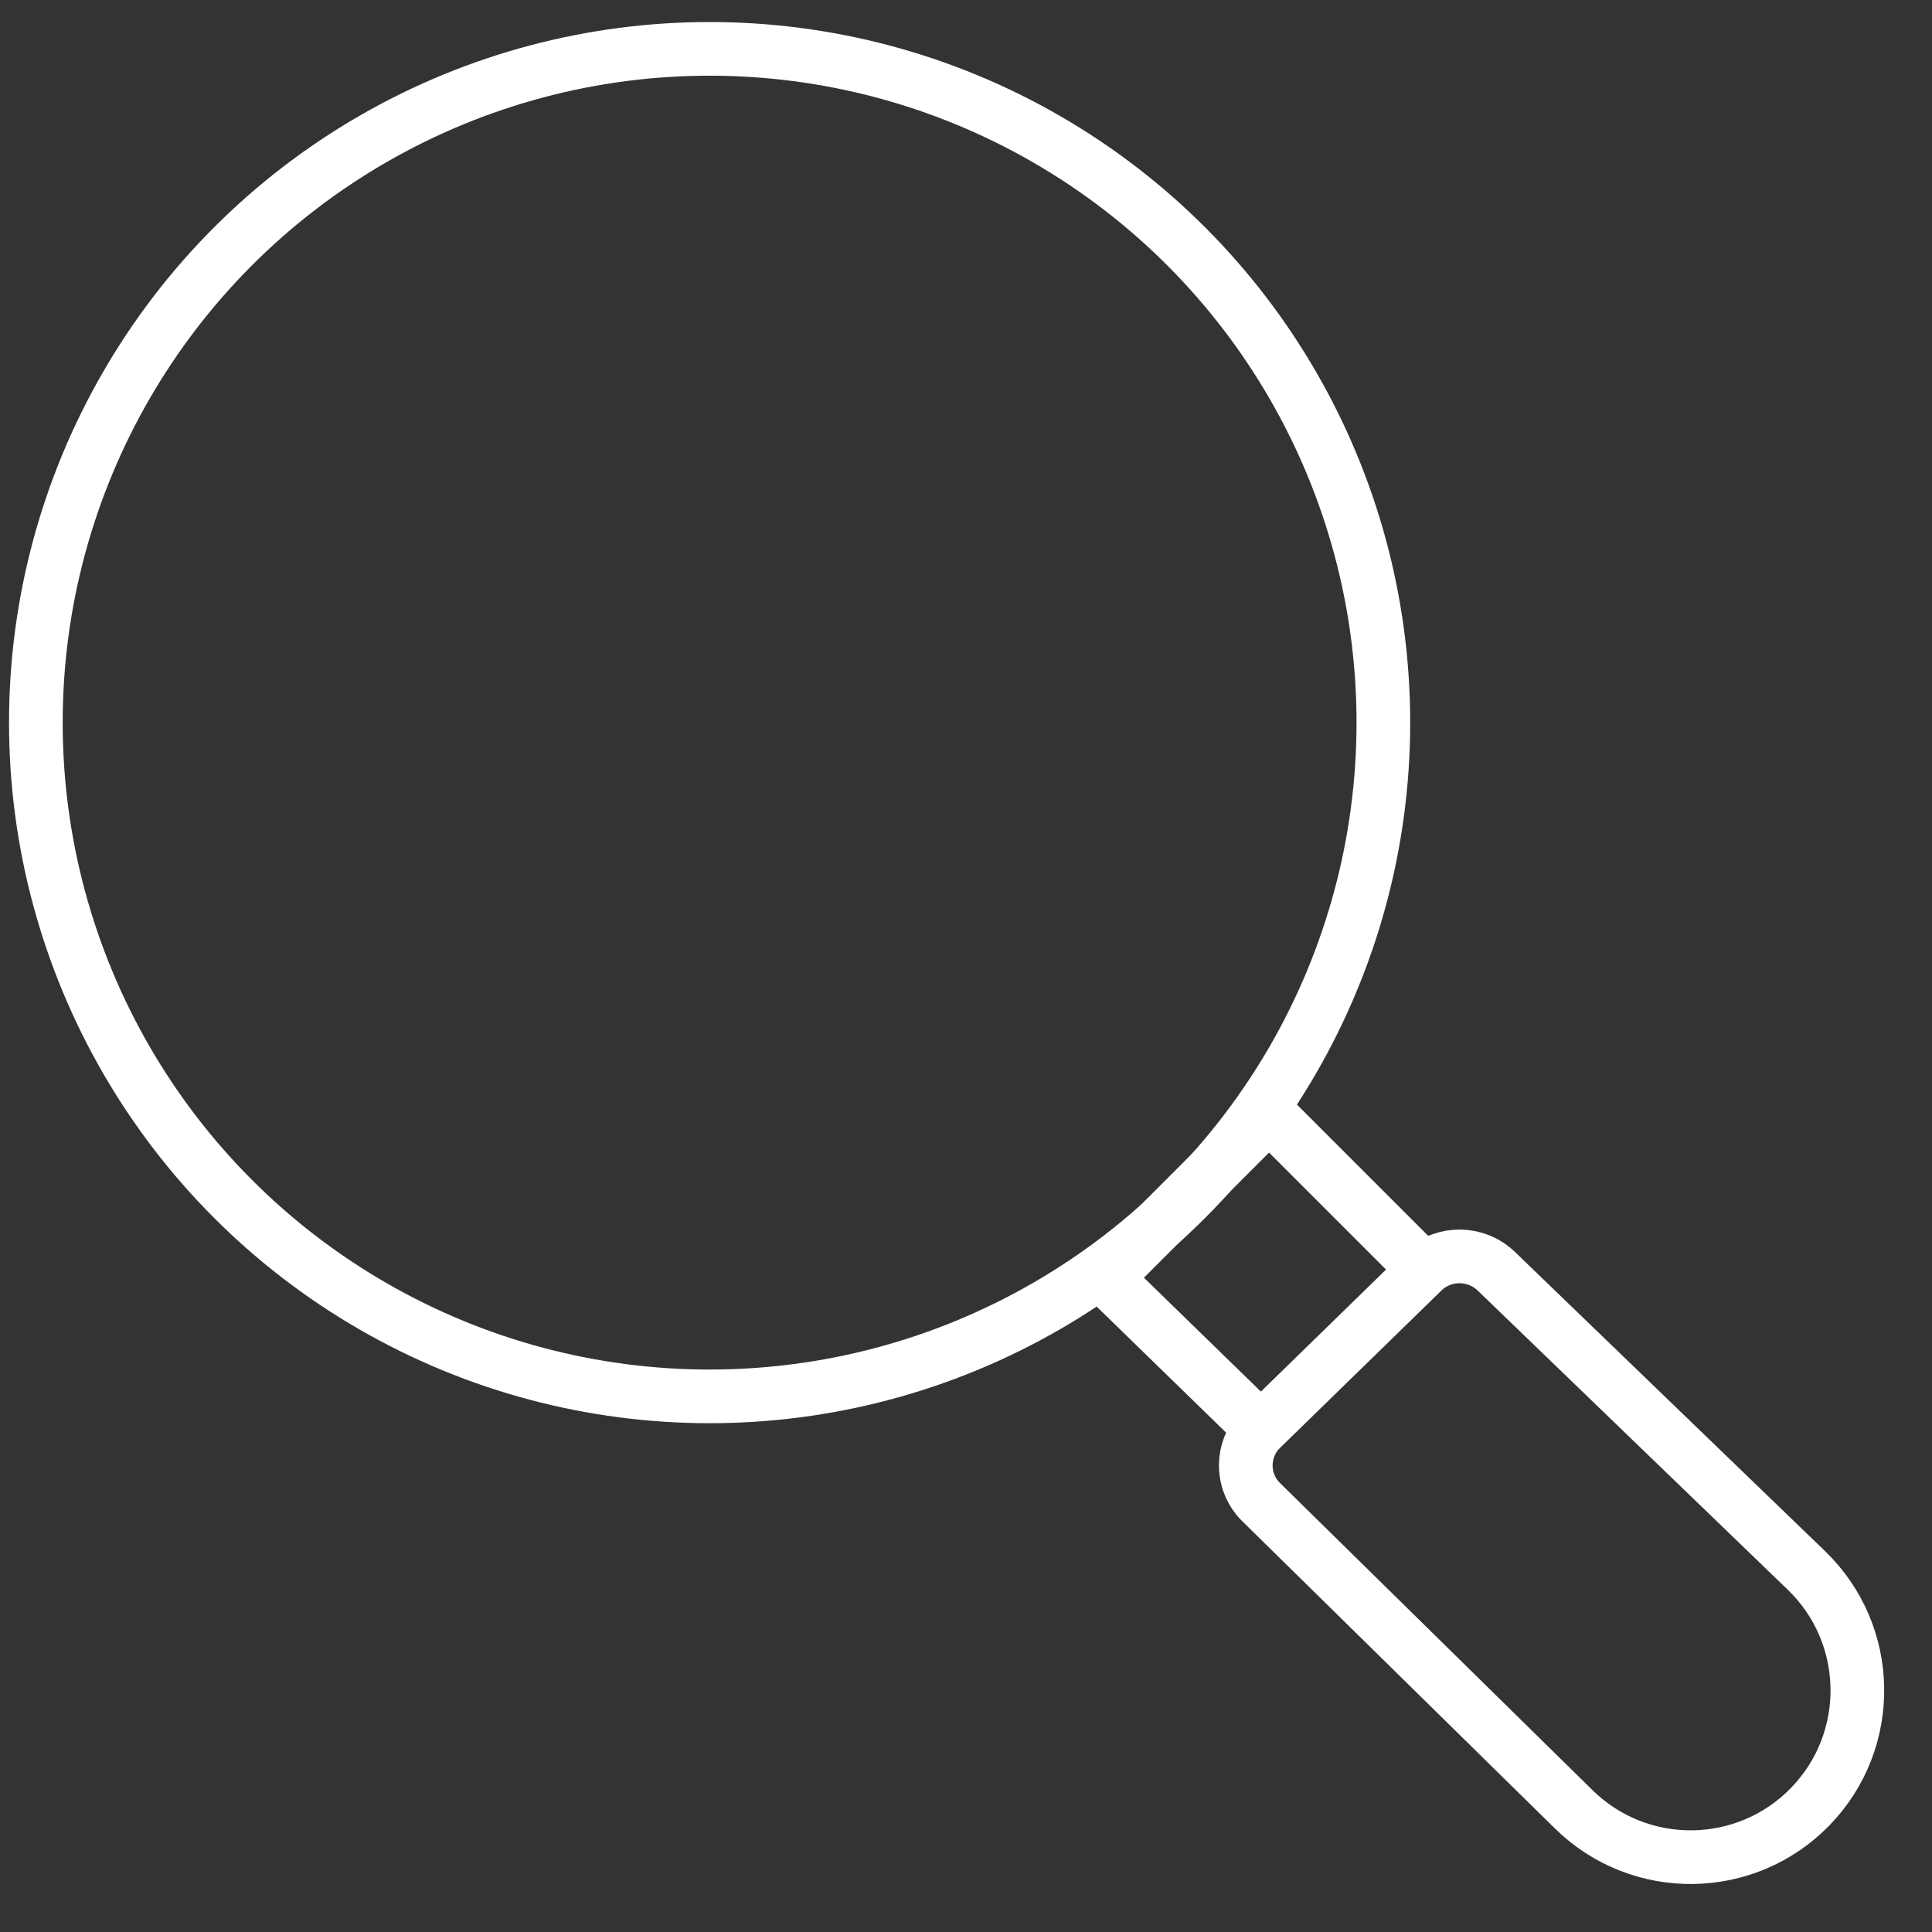
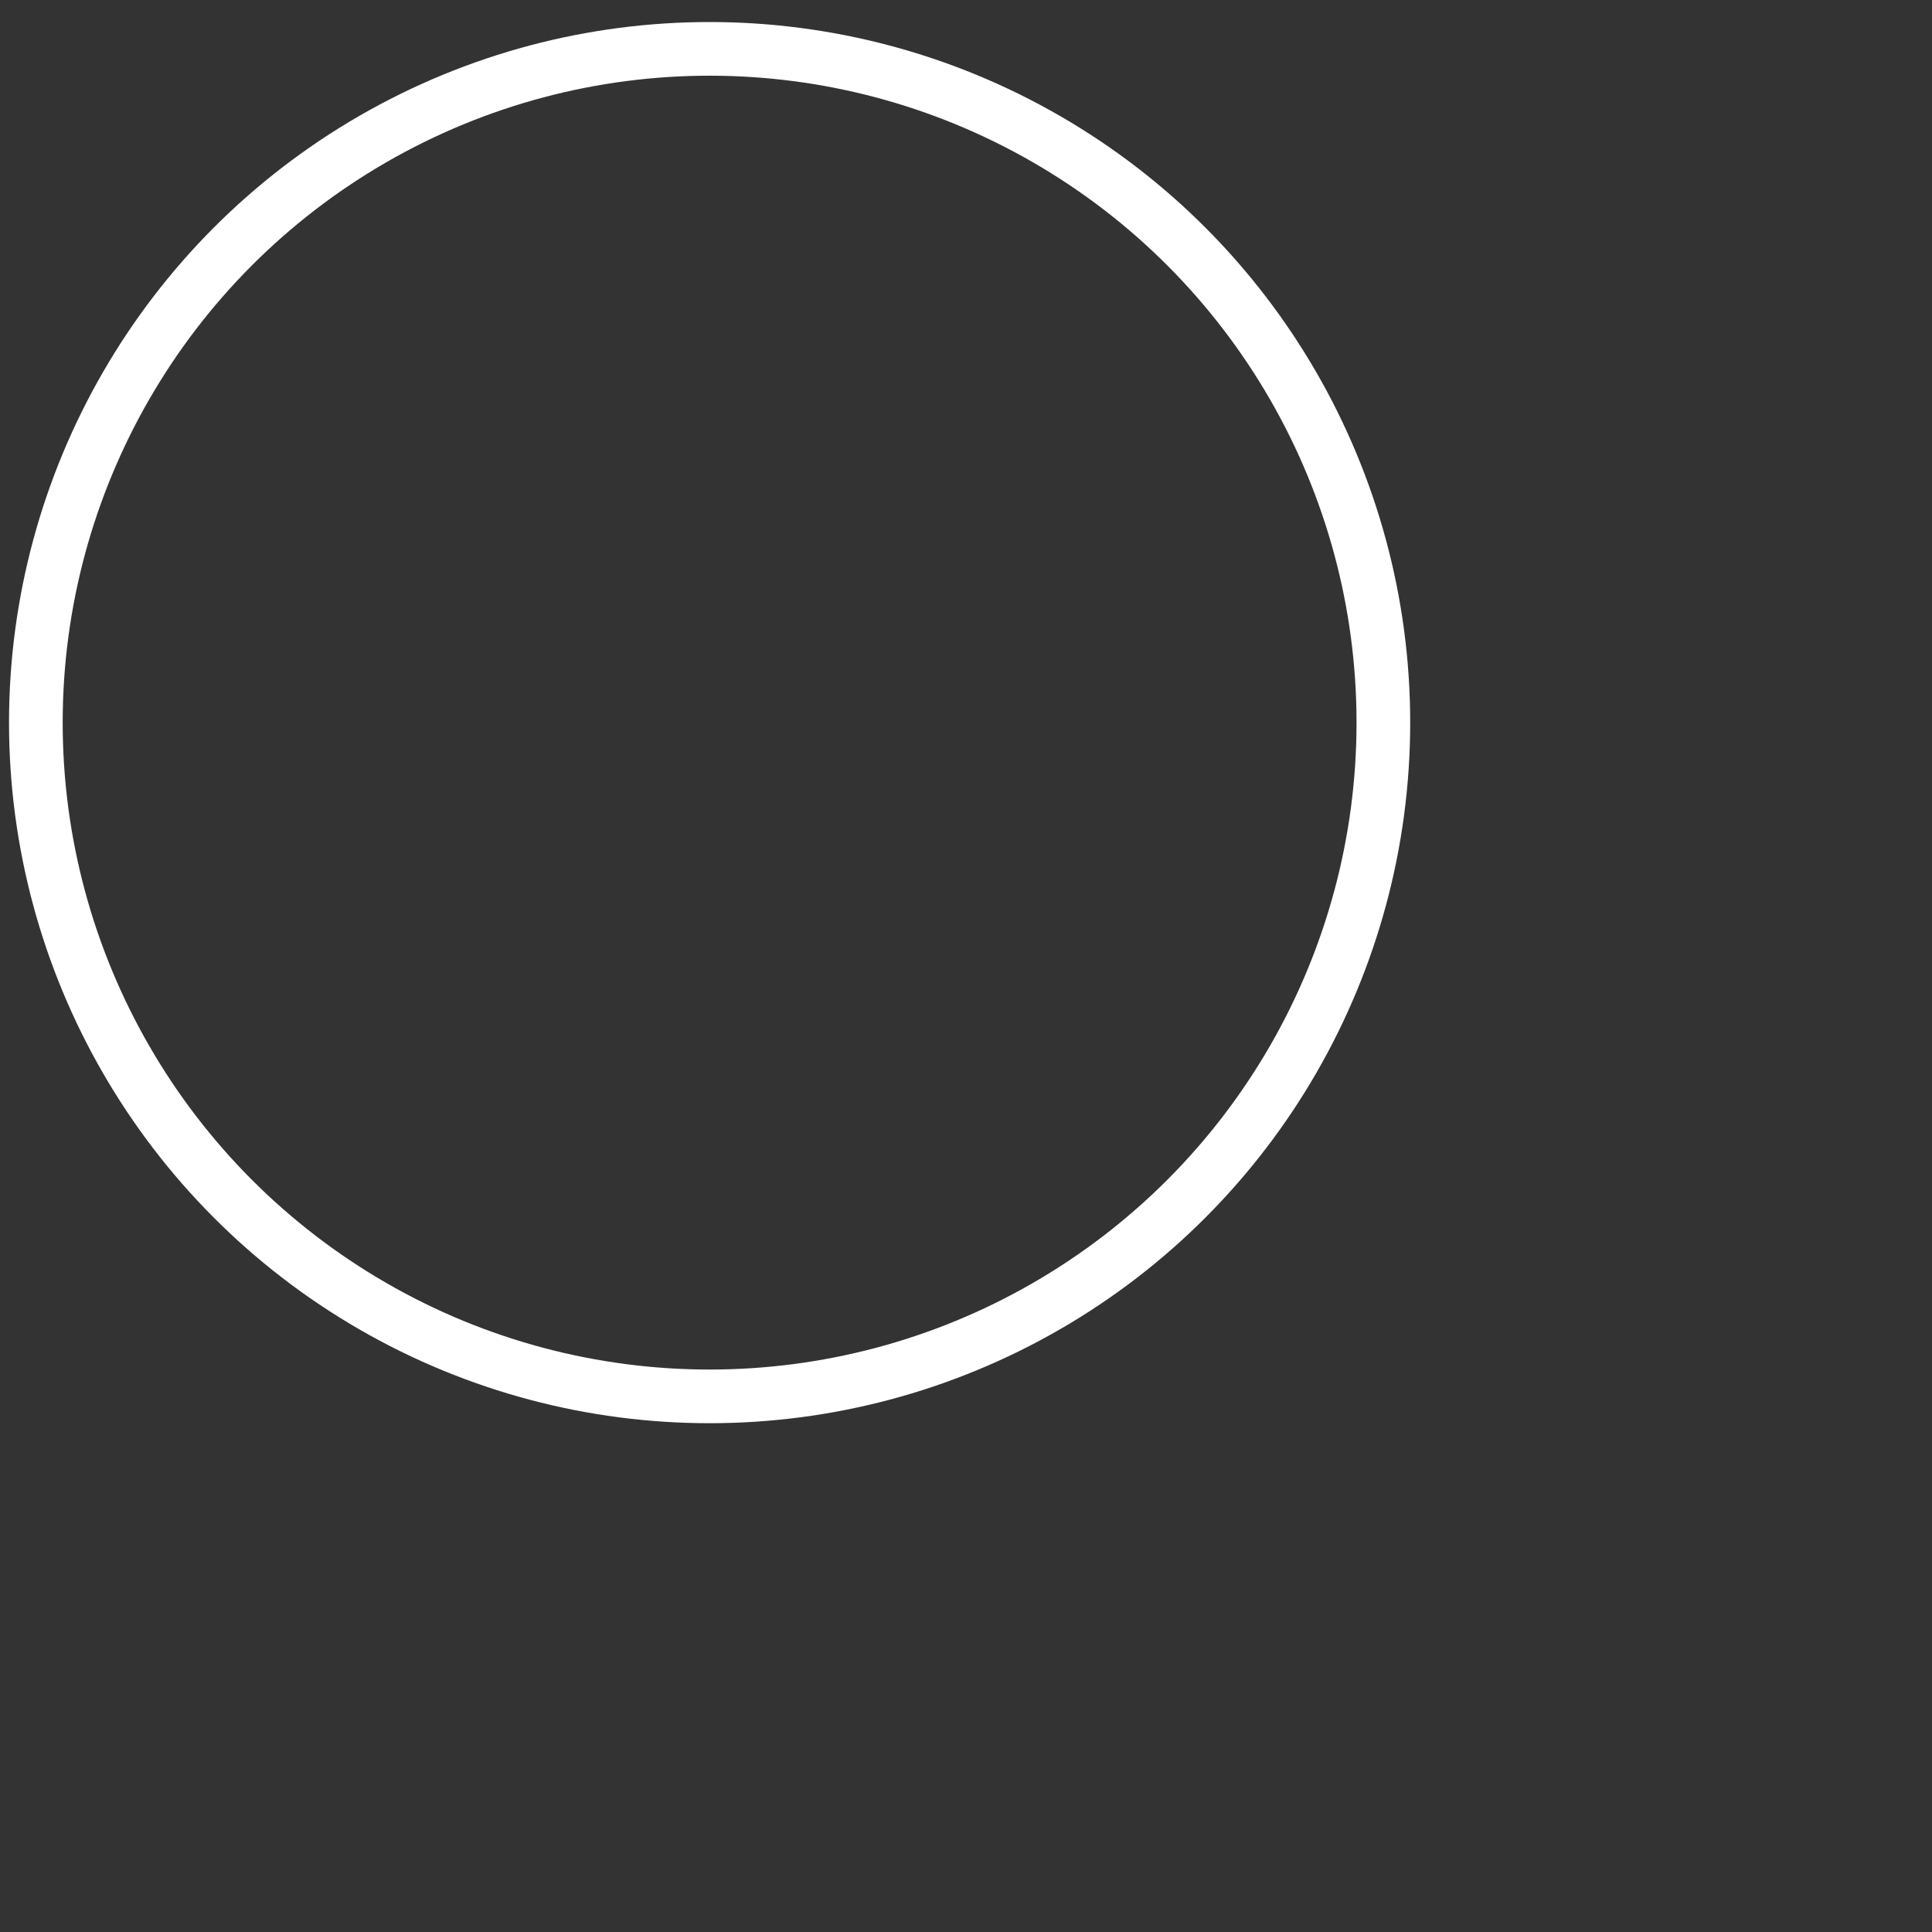
<svg xmlns="http://www.w3.org/2000/svg" width="72" height="72" viewBox="0 0 72 72" fill="none">
  <rect x="0" y="0" width="72" height="72" fill="#333333" stroke="none" />
-   <path d="M46.99 53.257L41.207 47.626L47.294 41.539L53.077 47.322M46.99 53.257V53.257C46.235 54.011 46.241 55.236 47.002 55.983L58.65 67.43C61.113 69.849 65.075 69.798 67.474 67.315V67.315C69.859 64.846 69.79 60.91 67.32 58.526L55.765 47.377C55.021 46.659 53.849 46.635 53.077 47.322V47.322M46.99 53.257L53.077 47.322" stroke="white" stroke-width="2" />
  <circle cx="26.445" cy="26.93" r="25.109" stroke="white" stroke-width="2" />
</svg>